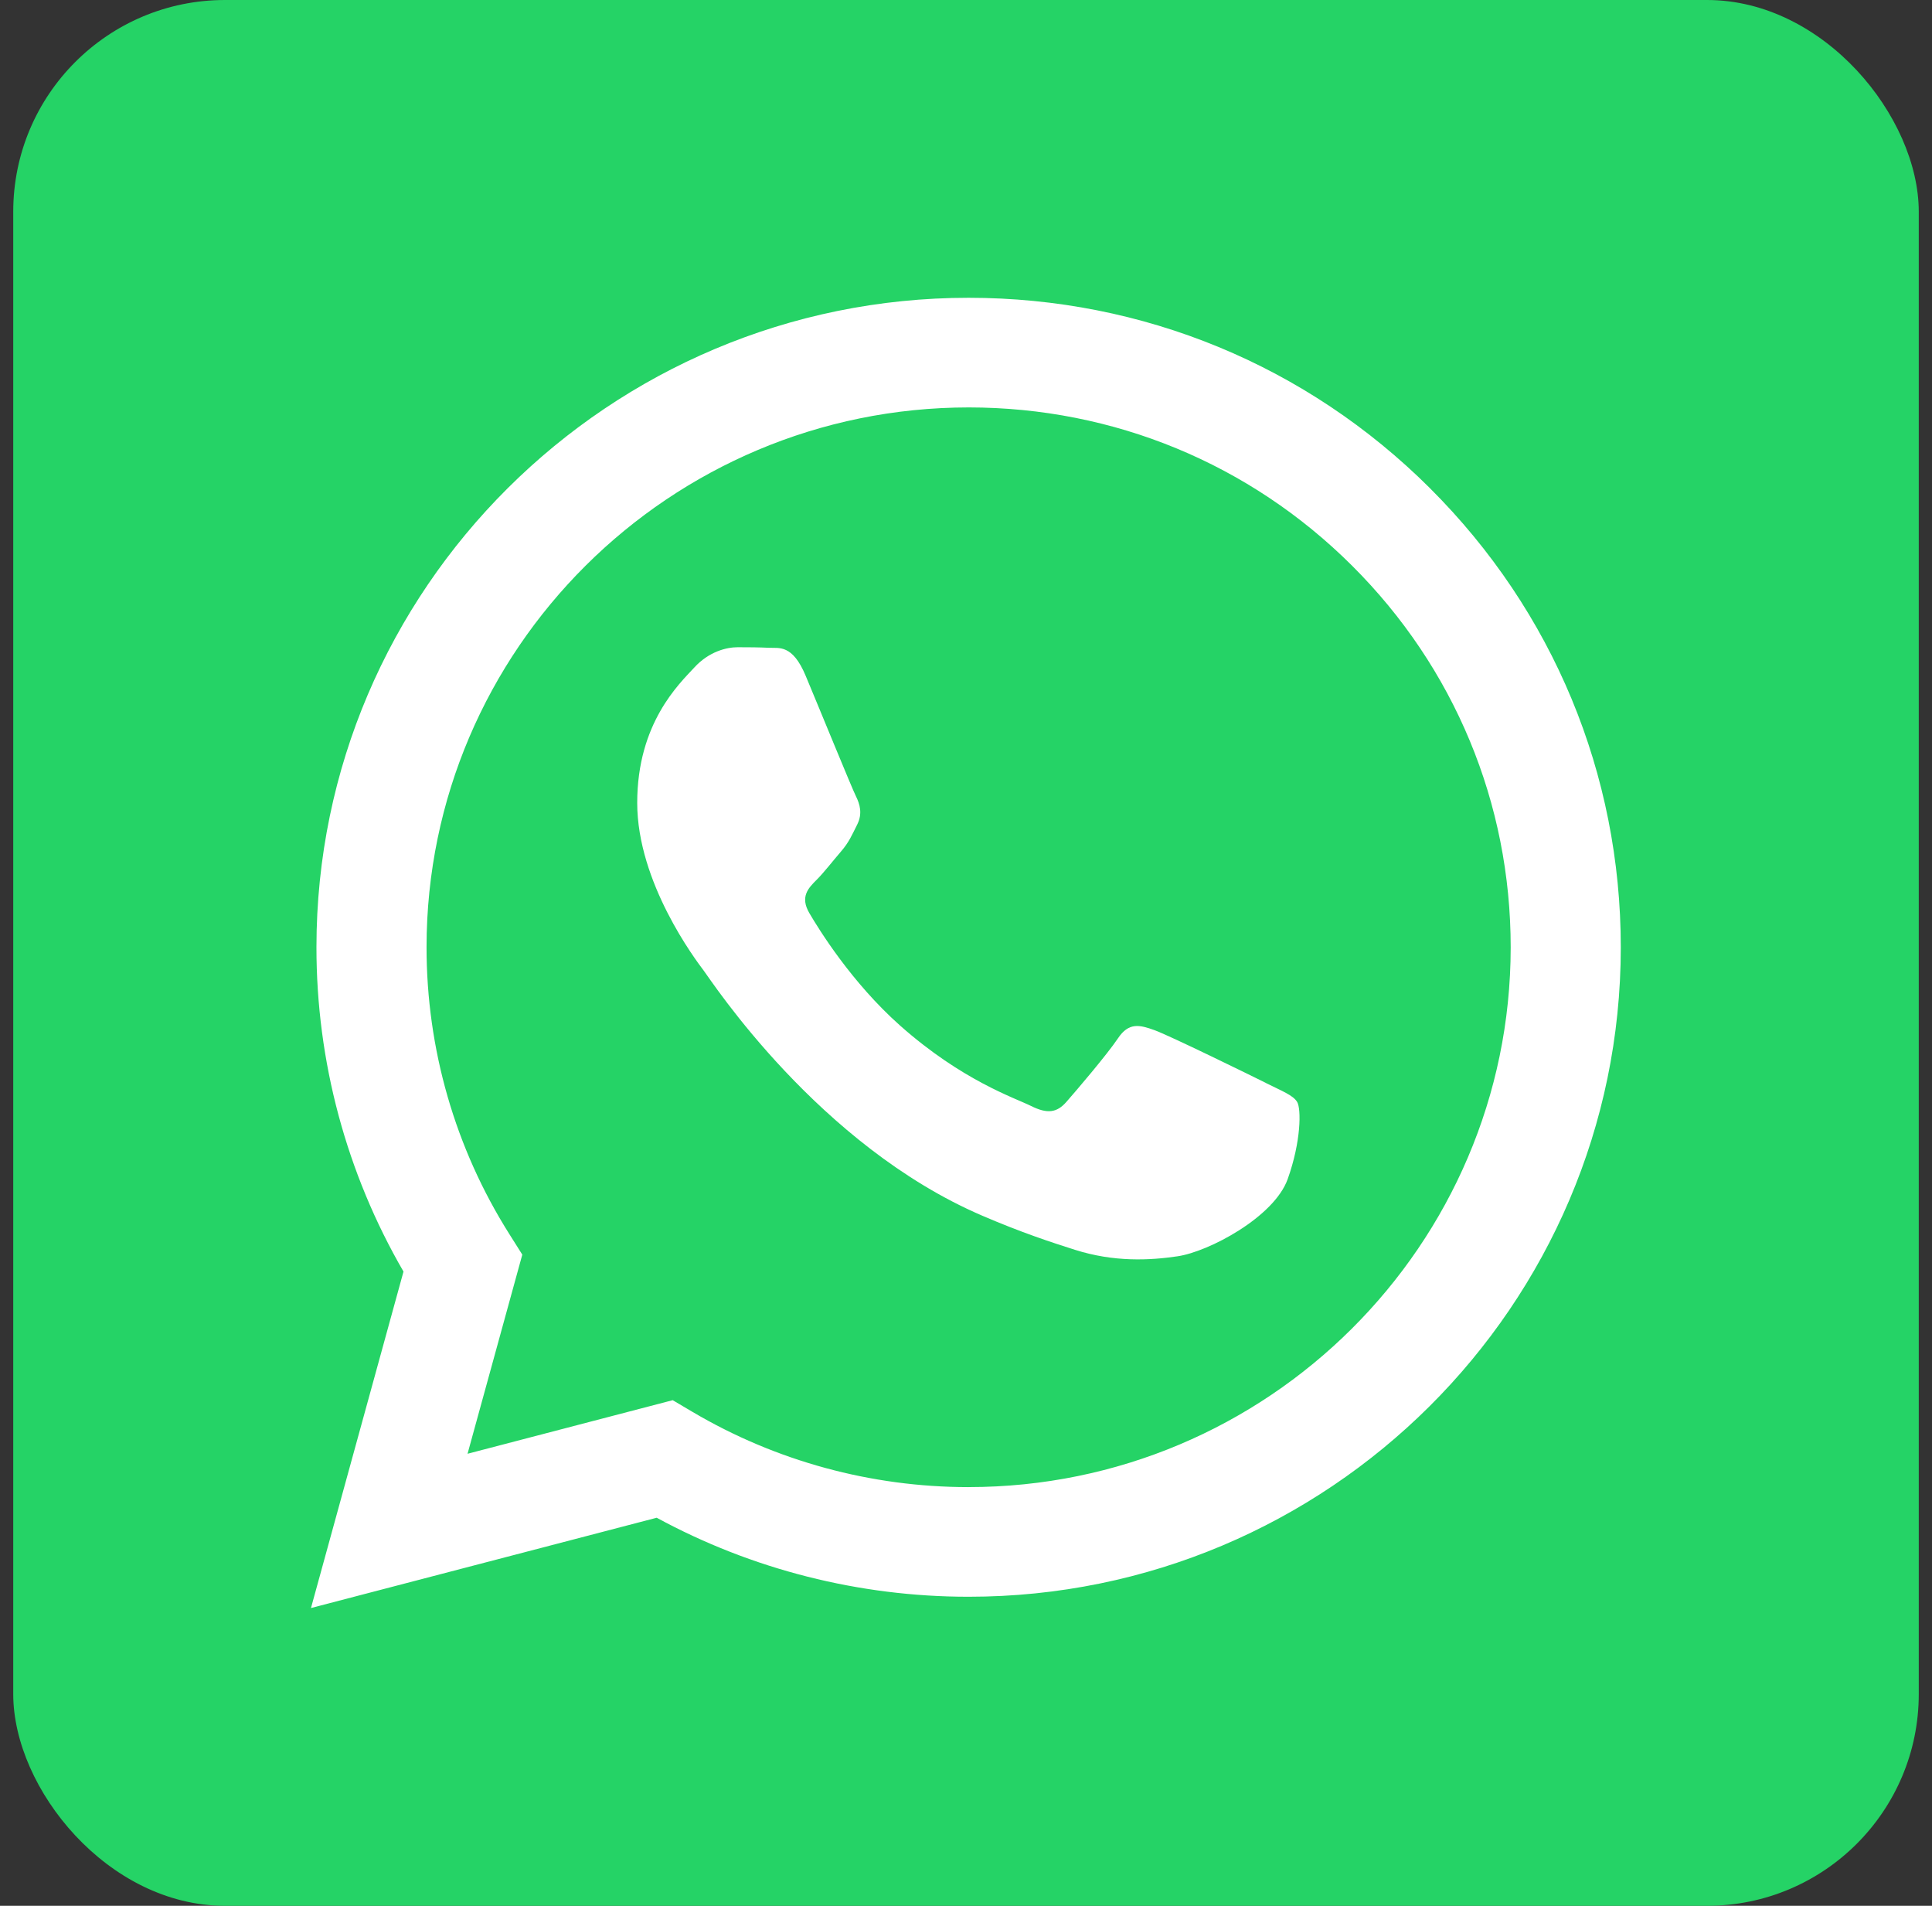
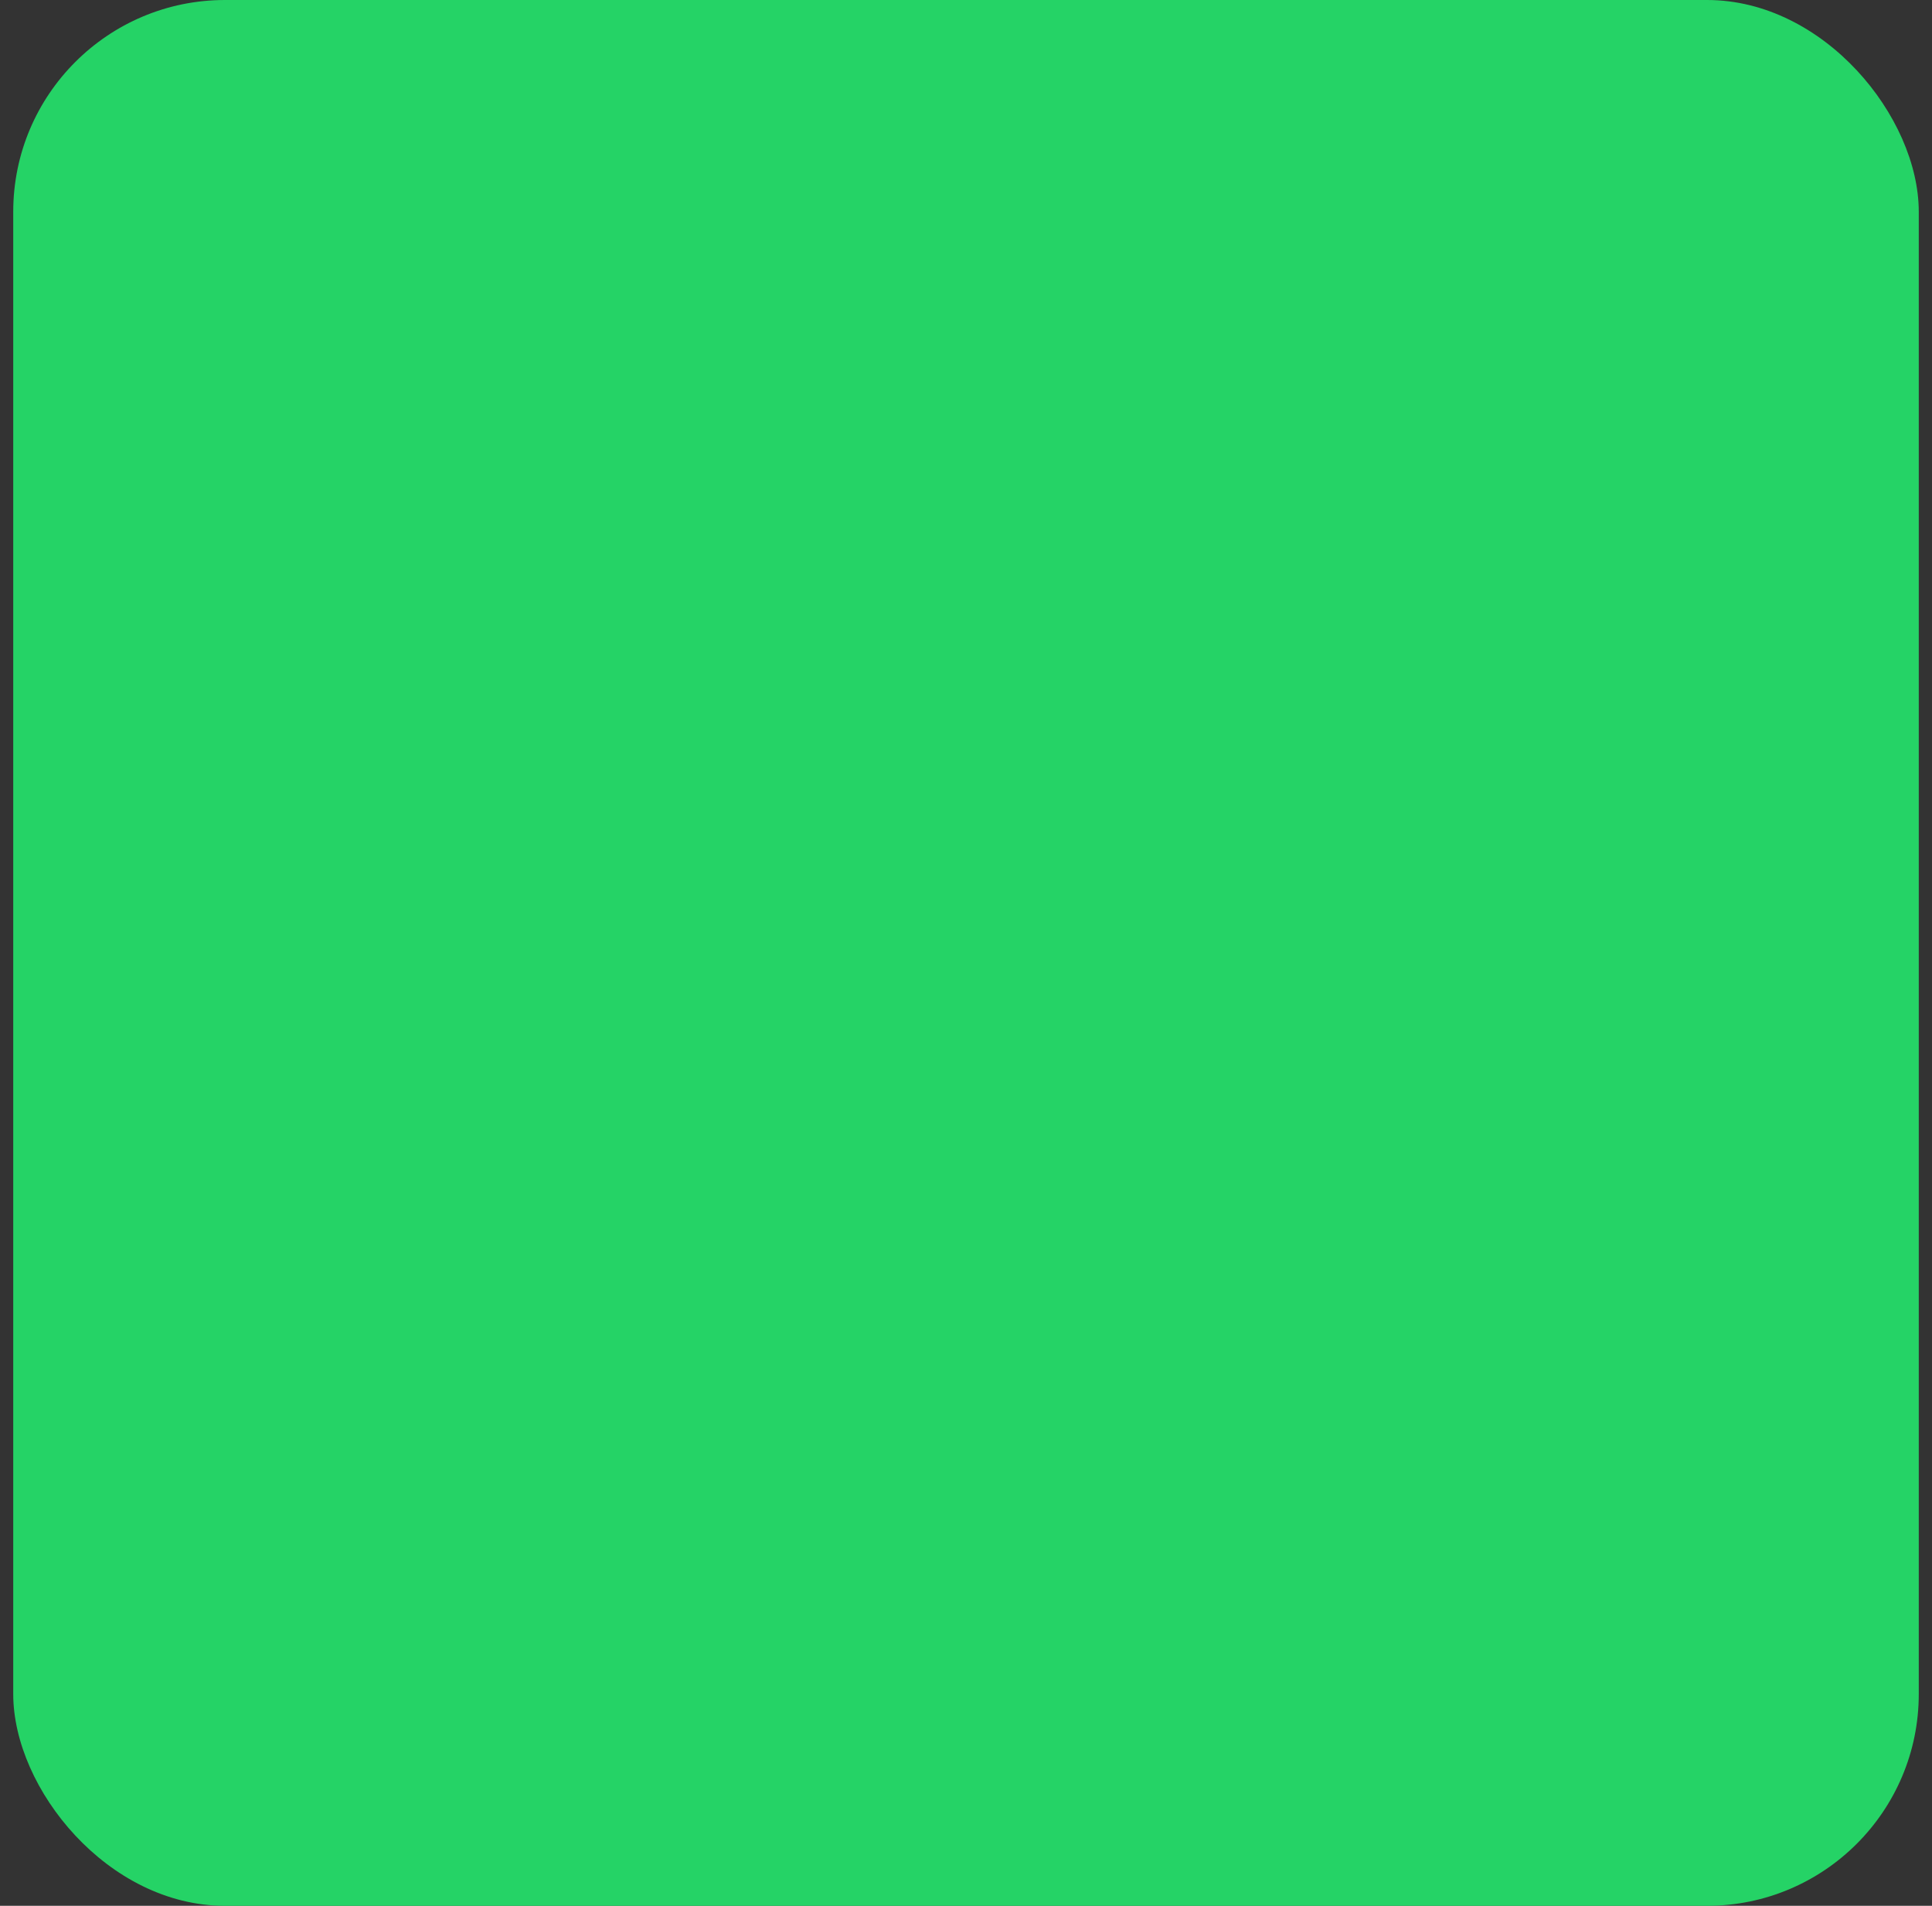
<svg xmlns="http://www.w3.org/2000/svg" width="73" height="72" viewBox="0 0 73 72" fill="none">
  <rect x="0" y="0" width="73" height="72" fill="#333333" stroke="none" />
  <rect x="0.5" width="72" height="72" rx="8" fill="#25D366" />
-   <path fill-rule="evenodd" clip-rule="evenodd" d="M54.03 18.443C49.378 13.807 43.191 11.252 36.599 11.25C23.016 11.25 11.961 22.253 11.957 35.776C11.954 40.1 13.09 44.32 15.246 48.039L11.75 60.75L24.813 57.339C28.412 59.294 32.465 60.323 36.589 60.324H36.599C50.18 60.324 61.236 49.321 61.241 35.797C61.243 29.242 58.683 23.081 54.03 18.444V18.443ZM36.599 56.182H36.591C32.916 56.181 29.312 55.198 26.166 53.34L25.418 52.898L17.666 54.922L19.735 47.399L19.248 46.627C17.198 43.381 16.115 39.629 16.117 35.778C16.122 24.538 25.31 15.392 36.608 15.392C42.078 15.395 47.221 17.517 51.088 21.372C54.955 25.224 57.083 30.348 57.081 35.794C57.076 47.035 47.888 56.181 36.599 56.181V56.182ZM47.834 40.914C47.218 40.607 44.191 39.125 43.626 38.92C43.062 38.716 42.652 38.613 42.242 39.227C41.831 39.841 40.651 41.222 40.292 41.63C39.933 42.039 39.574 42.09 38.958 41.783C38.342 41.476 36.358 40.829 34.006 38.742C32.176 37.116 30.94 35.11 30.581 34.496C30.221 33.882 30.543 33.55 30.85 33.245C31.127 32.97 31.466 32.529 31.774 32.172C32.083 31.814 32.184 31.558 32.39 31.15C32.595 30.74 32.492 30.383 32.339 30.076C32.185 29.769 30.954 26.752 30.44 25.526C29.94 24.331 29.432 24.493 29.055 24.473C28.696 24.455 28.286 24.452 27.875 24.452C27.464 24.452 26.797 24.605 26.233 25.219C25.668 25.832 24.077 27.316 24.077 30.331C24.077 33.347 26.283 36.262 26.592 36.672C26.9 37.081 30.934 43.271 37.11 45.926C38.579 46.558 39.726 46.935 40.62 47.218C42.095 47.685 43.437 47.619 44.498 47.461C45.681 47.285 48.141 45.978 48.654 44.547C49.167 43.115 49.167 41.888 49.013 41.632C48.859 41.377 48.448 41.223 47.833 40.916L47.834 40.914Z" fill="white" />
</svg>